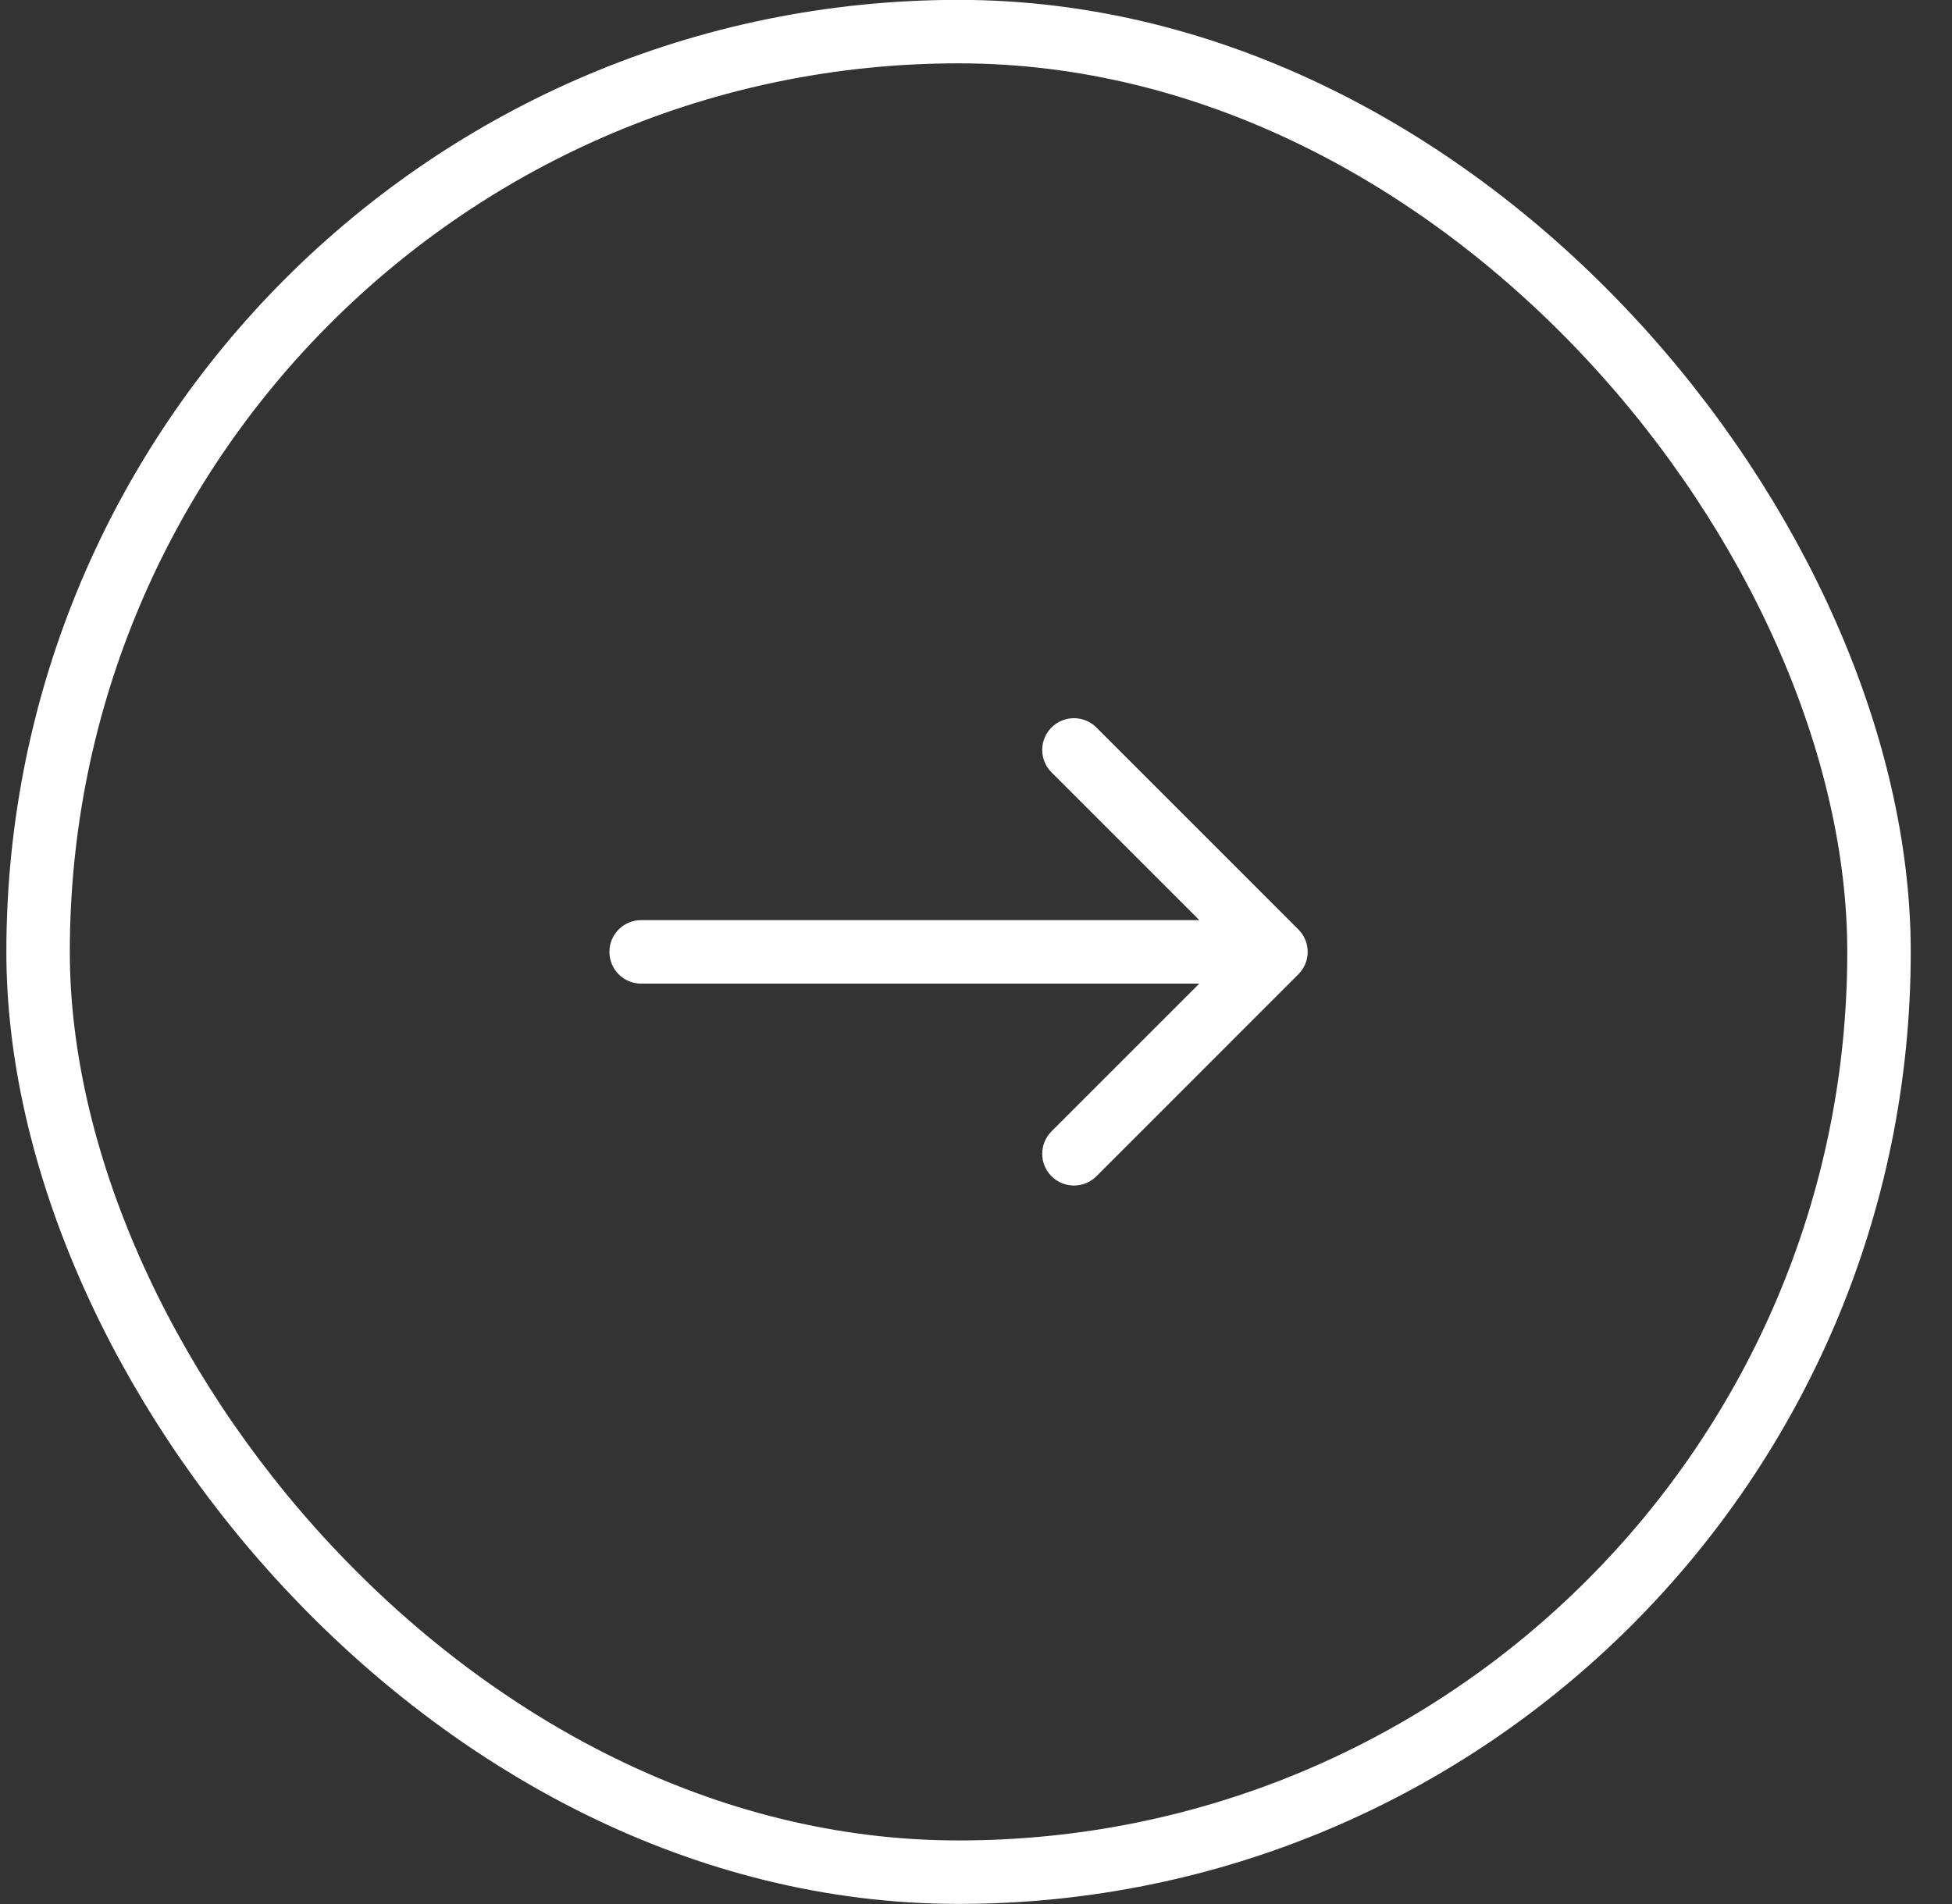
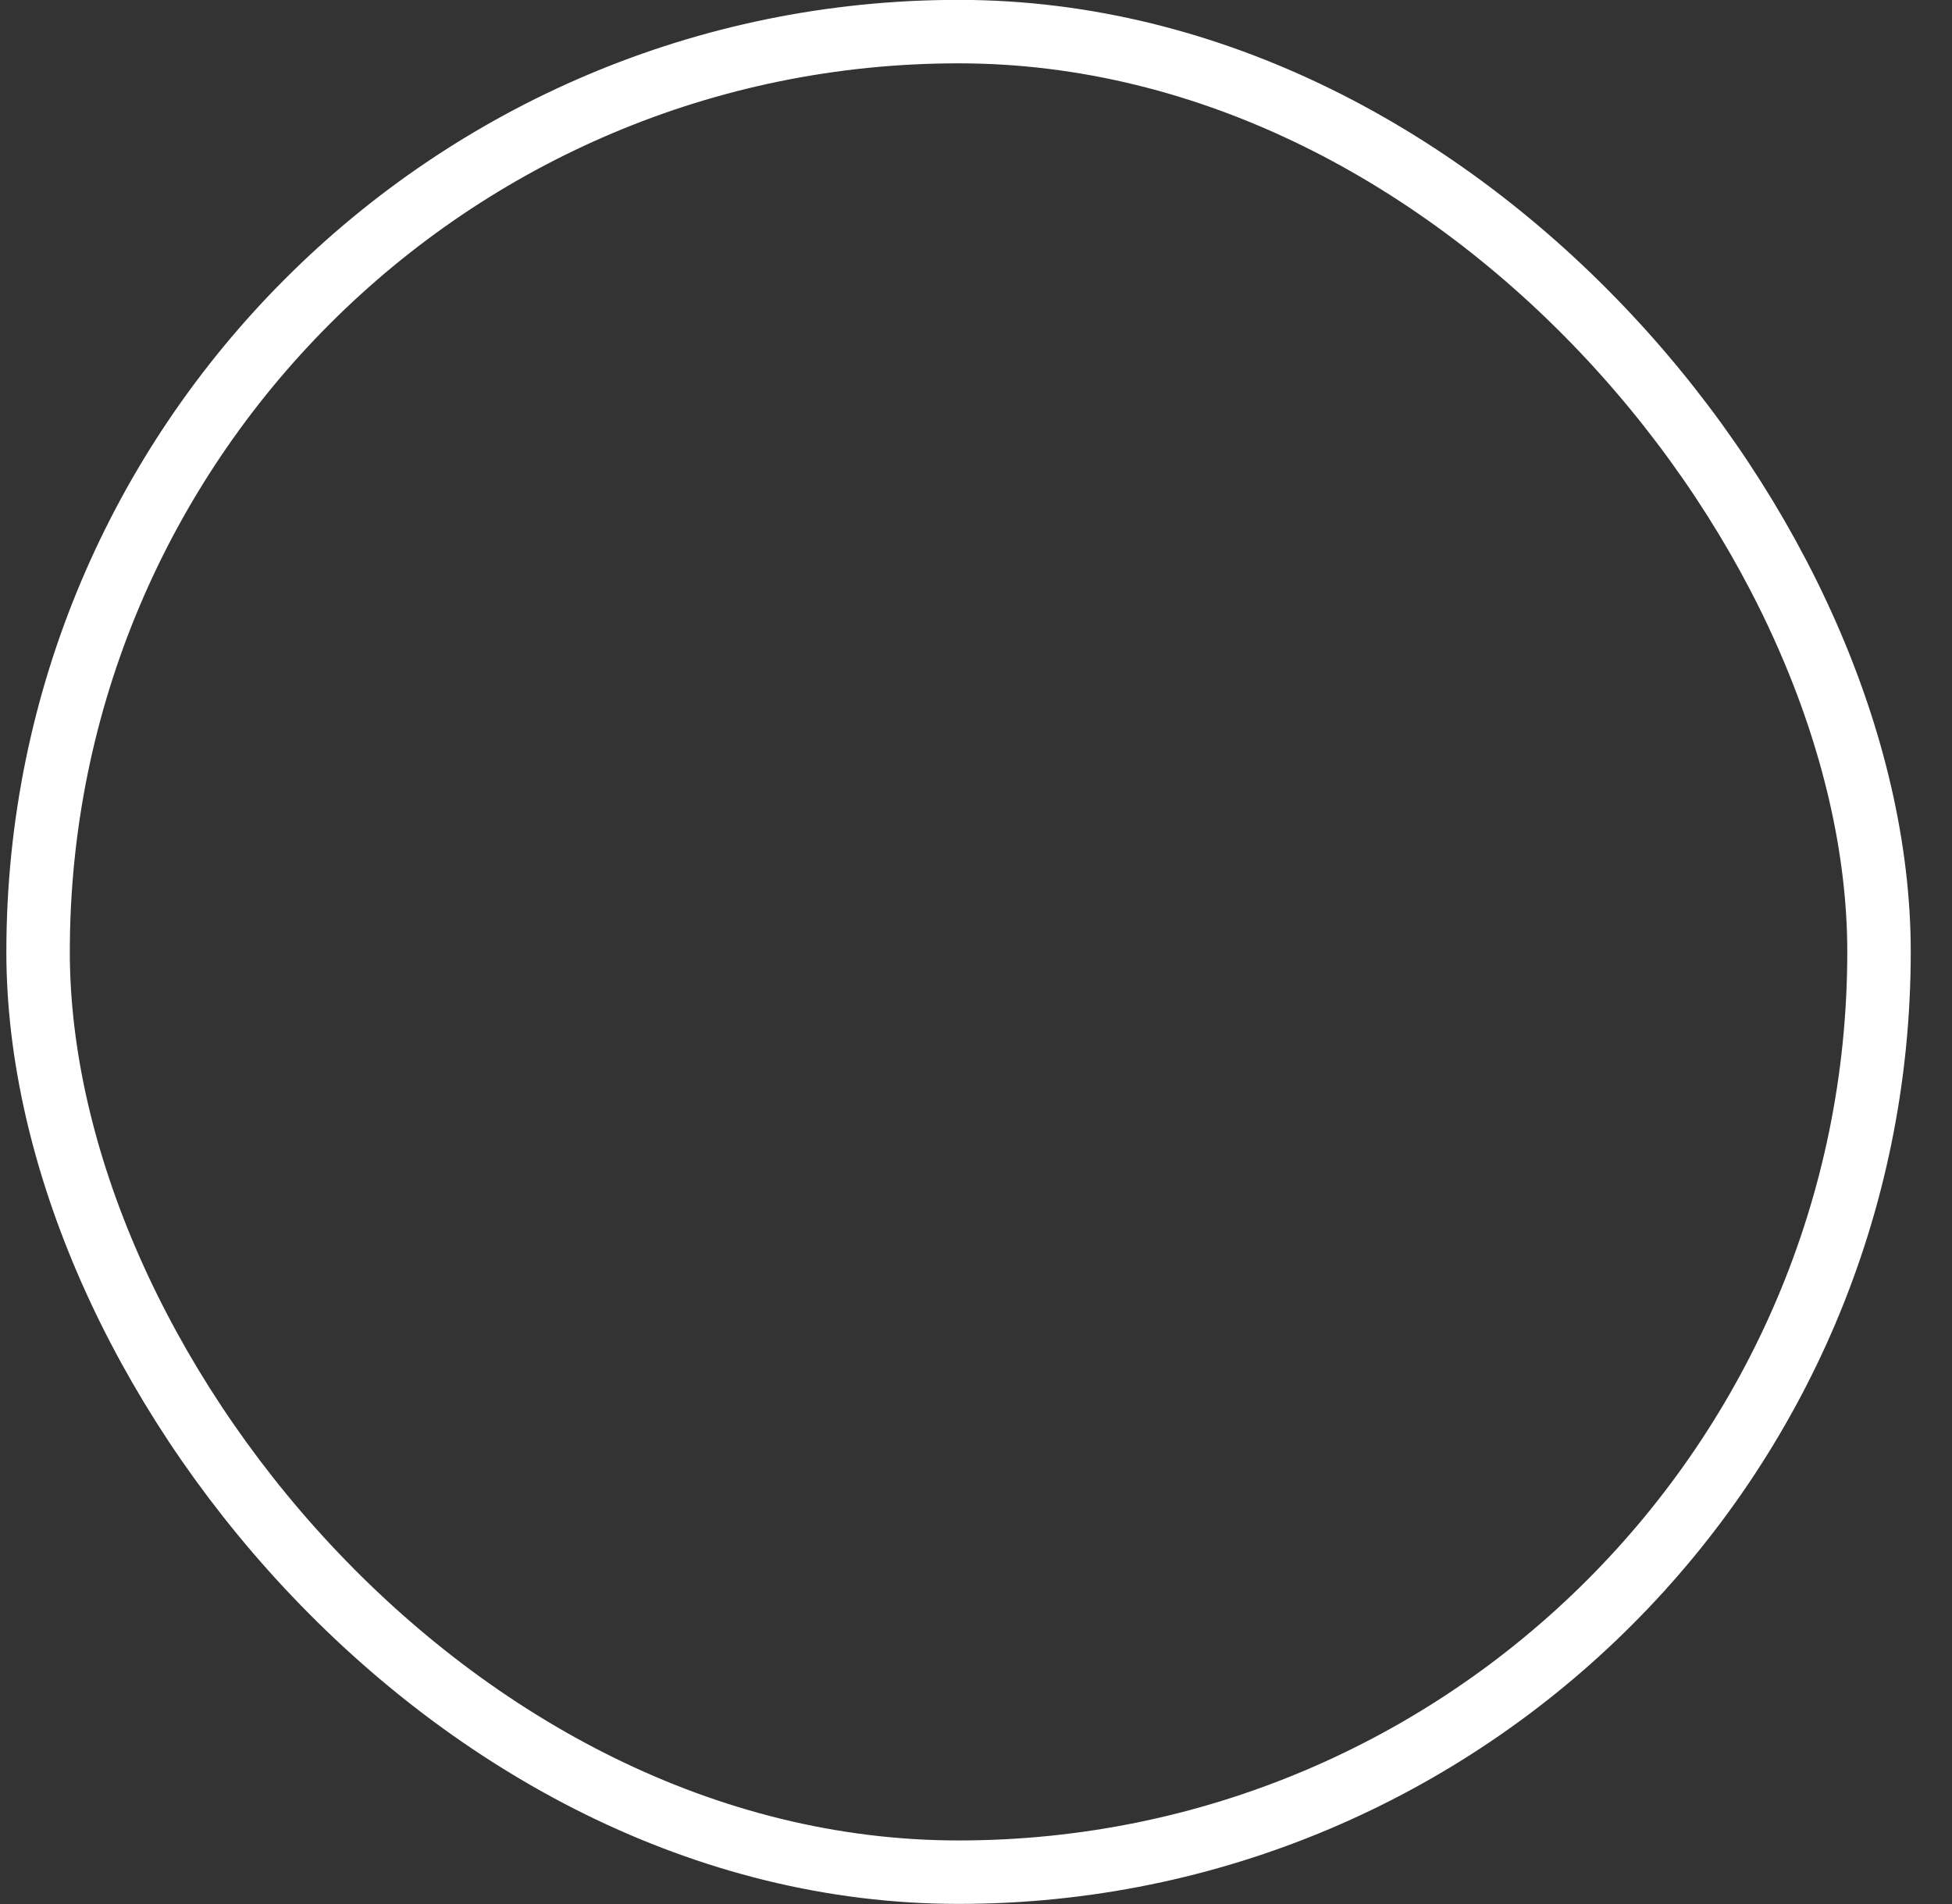
<svg xmlns="http://www.w3.org/2000/svg" width="41" height="40" viewBox="0 0 41 40" fill="none">
  <rect x="0" y="0" width="41" height="40" fill="#333333" stroke="none" />
  <rect x="0.8" y="0.664" width="38.667" height="38.667" rx="19.333" stroke="white" stroke-width="1.333" />
-   <path d="M13.467 19.33C13.098 19.33 12.8 19.629 12.8 19.997C12.8 20.365 13.098 20.664 13.467 20.664V19.33ZM27.271 20.468C27.532 20.208 27.532 19.786 27.271 19.526L23.029 15.283C22.768 15.023 22.346 15.023 22.086 15.283C21.826 15.543 21.826 15.966 22.086 16.226L25.857 19.997L22.086 23.768C21.826 24.029 21.826 24.451 22.086 24.711C22.346 24.971 22.768 24.971 23.029 24.711L27.271 20.468ZM13.467 19.997V20.664H26.8V19.997V19.33H13.467V19.997Z" fill="white" />
</svg>